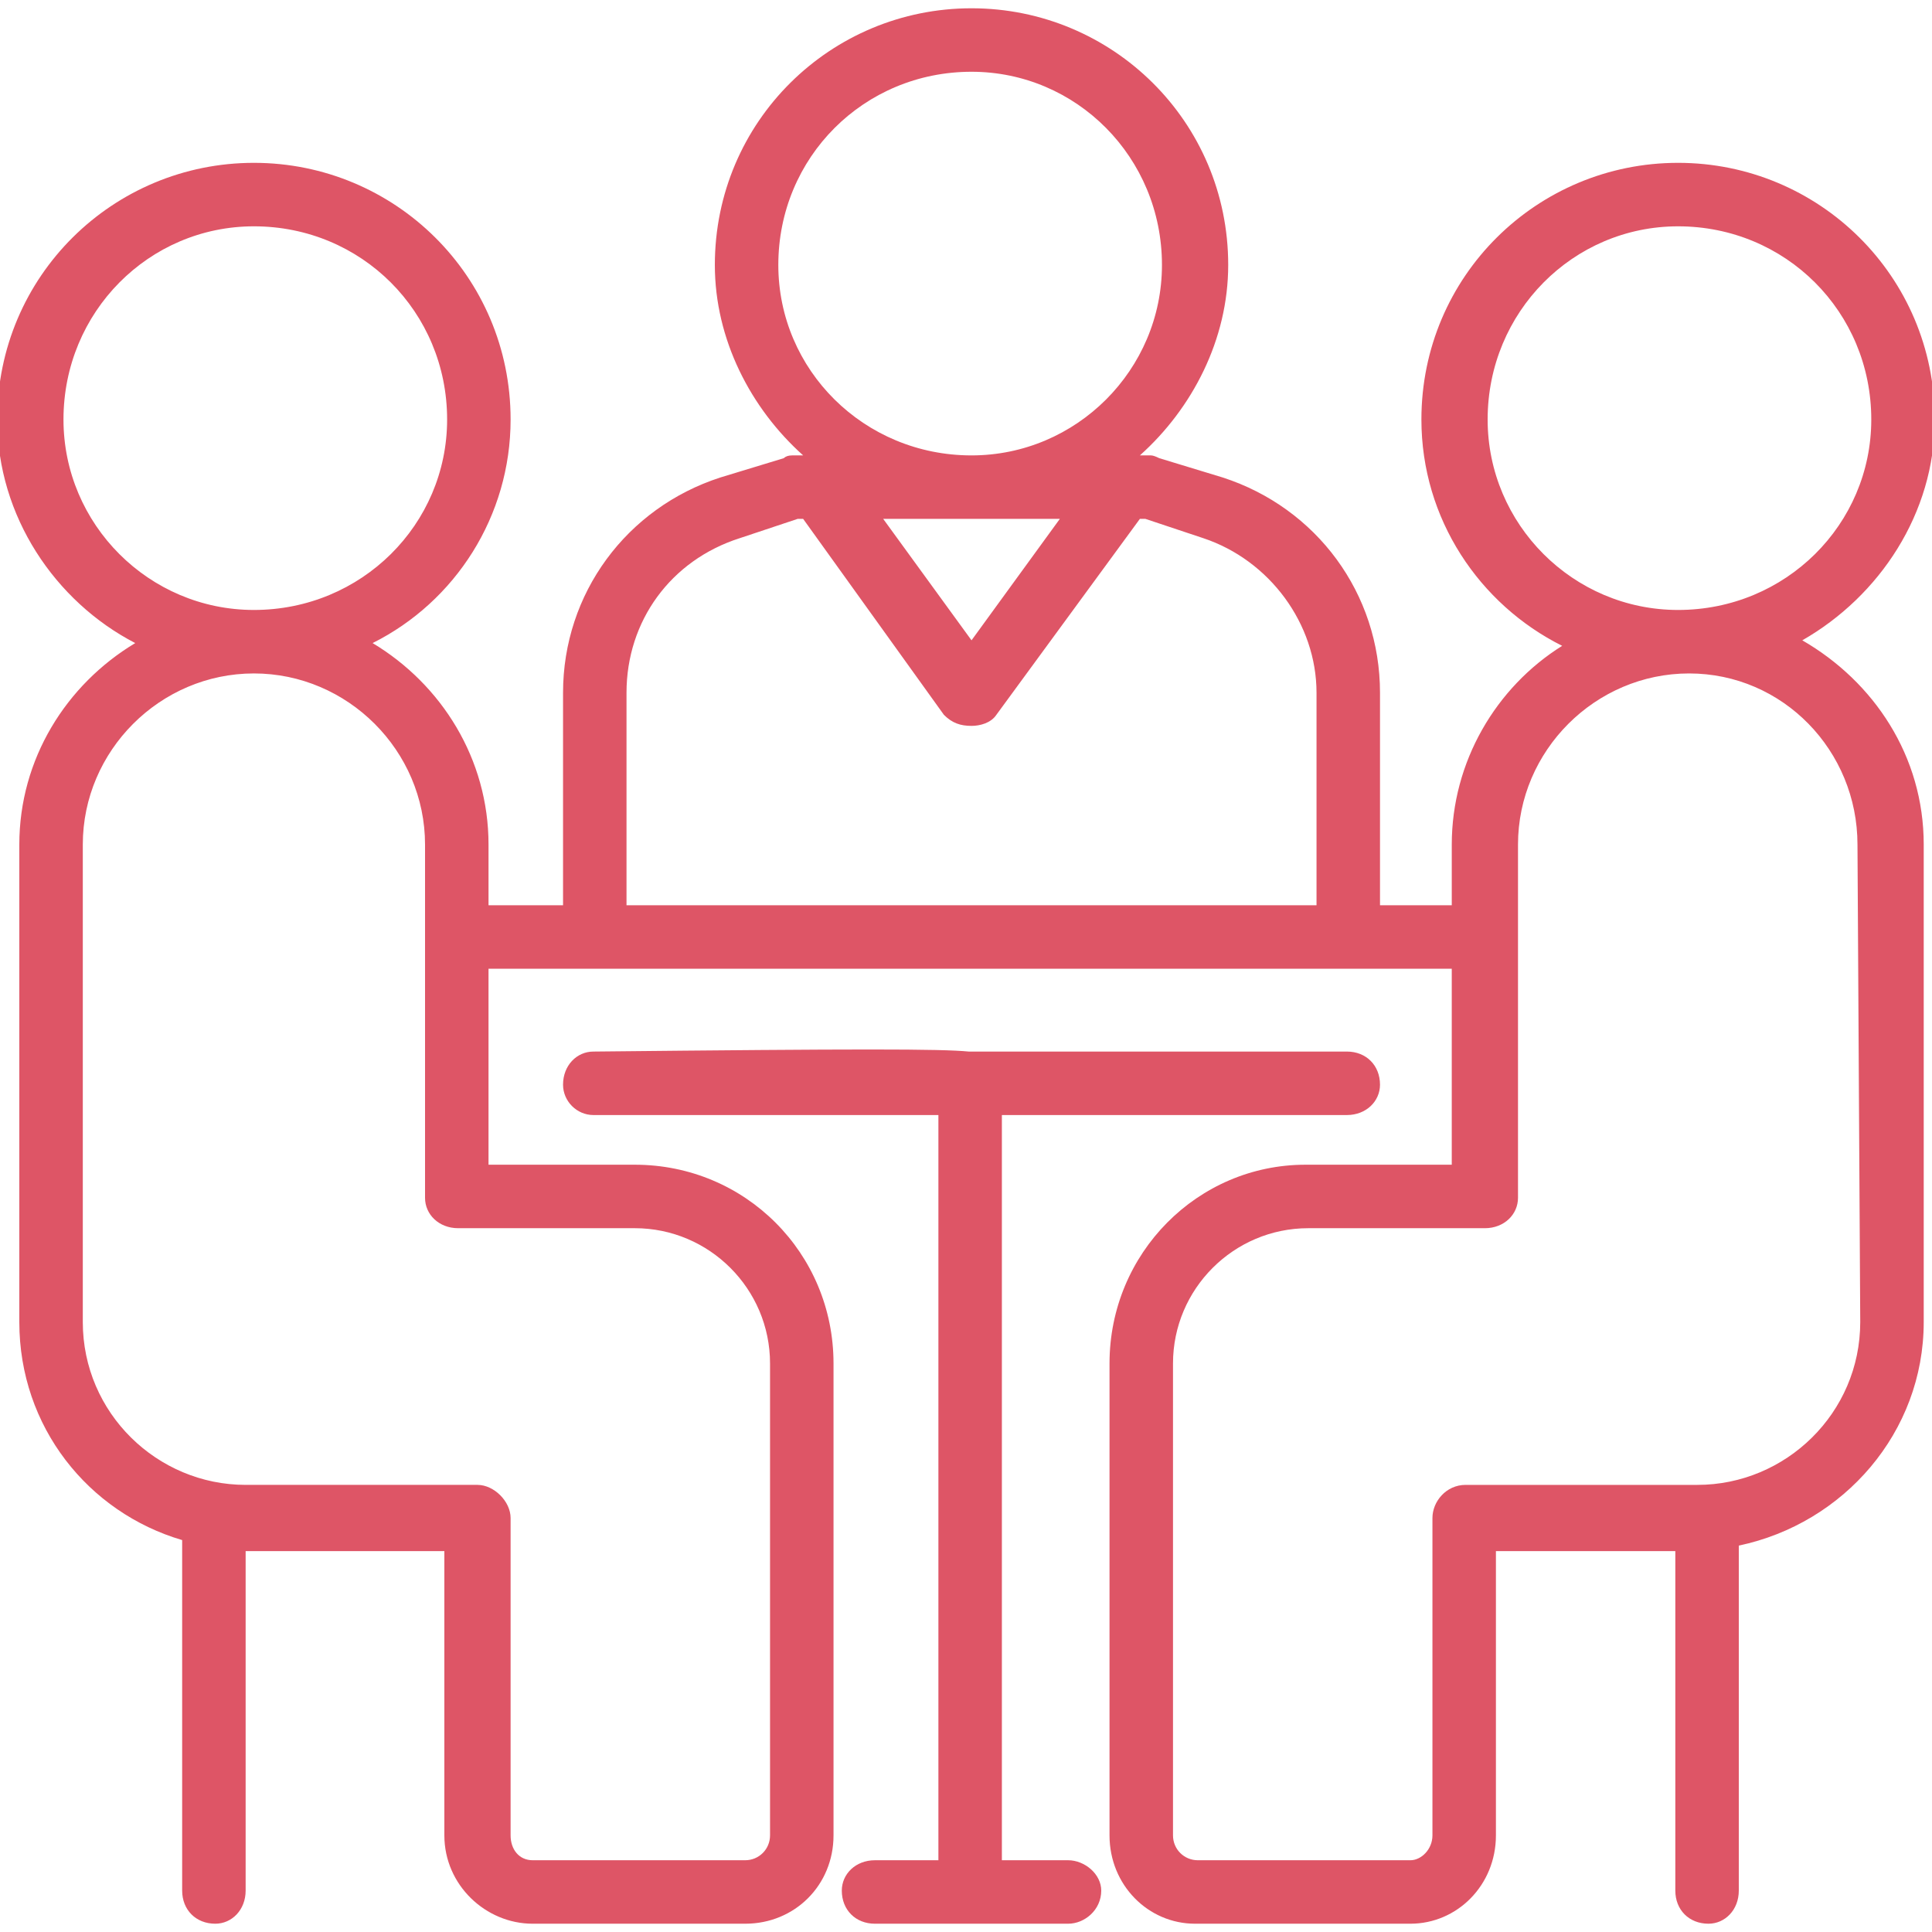
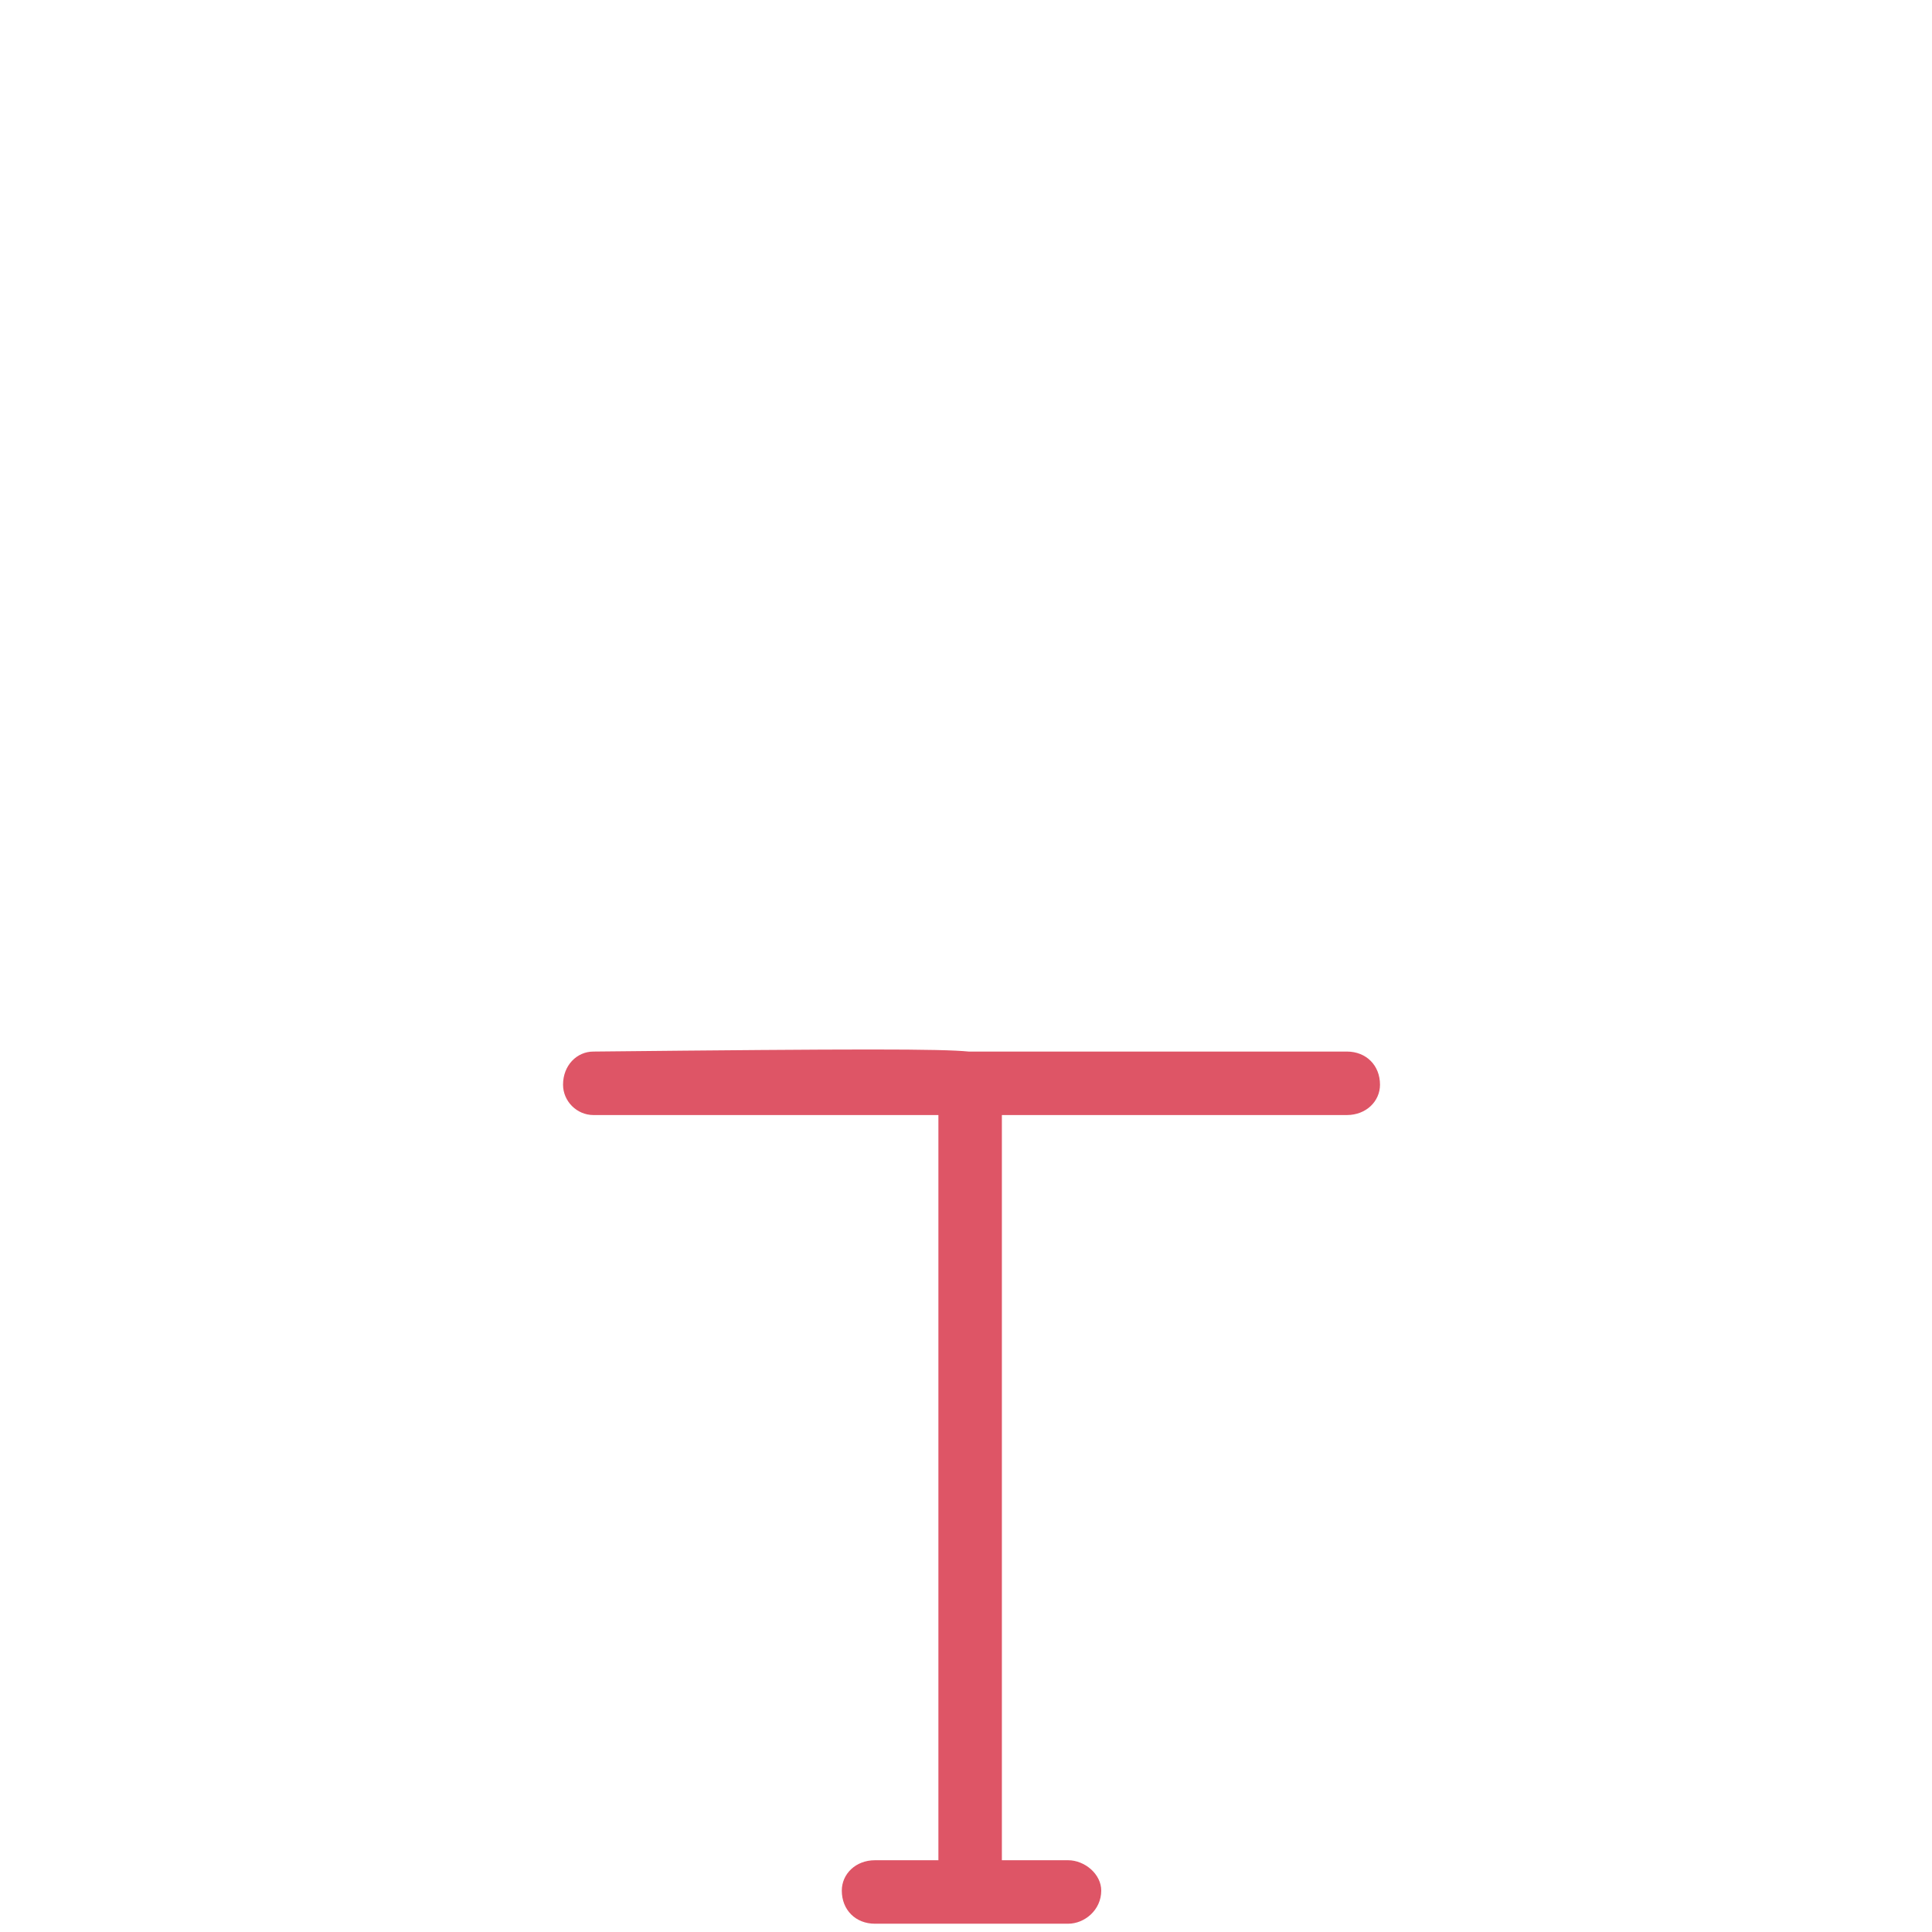
<svg xmlns="http://www.w3.org/2000/svg" version="1.2" viewBox="0 0 70 70" width="70" height="70">
  <title>noun-meeting-3052185-DE5666-svg</title>
  <style>
		.s0 { fill: #de5566 } 
	</style>
  <g id="Layer">
-     <path id="Layer" fill-rule="evenodd" class="s0" d="m69.7 30.6v17.3c0 4-2.9 7.3-6.7 8.1v12.5c0 0.7-0.5 1.2-1.1 1.2-0.7 0-1.2-0.5-1.2-1.2v-12.3h-6.5v10.3c0 1.8-1.4 3.2-3.1 3.2h-7.8c-1.7 0-3.1-1.4-3.1-3.2v-17.1c0-4 3.2-7.2 7.1-7.2h5.3v-7.1h-34.9v7.1h5.3c4 0 7.2 3.2 7.2 7.2v17.1c0 1.8-1.4 3.2-3.2 3.2h-7.7c-1.7 0-3.2-1.4-3.2-3.2v-10.3h-7.2v12.3c0 0.7-0.5 1.2-1.1 1.2-0.7 0-1.2-0.5-1.2-1.2v-12.7c-3.4-1-5.9-4.1-5.9-7.9v-17.3c0-3.1 1.7-5.8 4.2-7.3-2.9-1.5-5-4.6-5-8.1 0-5.2 4.2-9.3 9.3-9.3 5.1 0 9.3 4.1 9.3 9.3 0 3.5-2 6.6-5 8.1 2.5 1.5 4.2 4.2 4.2 7.3v2.2h2.7v-7.7c0-3.6 2.3-6.7 5.7-7.8l2.3-0.7q0.1-0.1 0.3-0.1h0.4c-1.9-1.7-3.2-4.2-3.2-6.9 0-5.2 4.2-9.3 9.3-9.3 5.1 0 9.3 4.1 9.3 9.3 0 2.7-1.3 5.2-3.2 6.9h0.4q0.1 0 0.3 0.1l2.3 0.7c3.4 1.1 5.7 4.2 5.7 7.8v7.7h2.6v-2.2c0-3 1.6-5.7 4-7.2-3-1.5-5.1-4.6-5.1-8.2 0-5.2 4.2-9.3 9.3-9.3 5.1 0 9.3 4.1 9.3 9.3 0 3.4-2 6.4-4.8 8 2.6 1.5 4.4 4.2 4.4 7.4zm-53.5-15.4c0-3.9-3.1-7-7-7-3.8 0-6.9 3.1-6.9 7 0 3.8 3.1 6.9 6.9 6.9 3.9 0 7-3.1 7-6.9zm0.4 29.3c-0.7 0-1.2-0.5-1.2-1.1v-12.8c0-3.4-2.8-6.2-6.2-6.2-3.4 0-6.2 2.8-6.2 6.2v17.3c0 3.3 2.7 5.9 5.9 5.9h8.4c0.6 0 1.2 0.6 1.2 1.2v11.5c0 0.5 0.3 0.9 0.8 0.9h7.7c0.5 0 0.9-0.4 0.9-0.9v-17.1c0-2.7-2.2-4.9-4.9-4.9 0 0-6.4 0-6.4 0zm15.4-25.7l3.2 4.4 3.2-4.4zm10.1-9.2c0-3.9-3.1-7-6.9-7-3.9 0-7 3.1-7 7 0 3.8 3.1 6.9 7 6.9 3.8 0 6.9-3.1 6.9-6.9zm5.6 23.2v-7.7c0-2.5-1.7-4.8-4.1-5.6l-2.1-0.7h-0.2l-5.2 7.1c-0.2 0.3-0.6 0.4-0.9 0.4-0.4 0-0.7-0.1-1-0.4l-5.1-7.1h-0.2l-2.1 0.7c-2.5 0.8-4.1 3-4.1 5.6v7.7zm20.1-17.6c0-3.9-3.1-7-7-7-3.8 0-6.9 3.1-6.9 7 0 3.8 3.1 6.9 6.9 6.9 3.9 0 7-3.1 7-6.9zm-0.5 15.4c0-3.4-2.7-6.2-6.1-6.2-3.4 0-6.2 2.8-6.2 6.2v12.8c0 0.6-0.5 1.1-1.2 1.1h-6.4c-2.7 0-4.9 2.2-4.9 4.9v17.1c0 0.5 0.4 0.9 0.9 0.9h7.7c0.4 0 0.8-0.4 0.8-0.9v-11.5c0-0.6 0.5-1.2 1.2-1.2h8.4c3.2 0 5.9-2.6 5.9-5.9 0 0-0.1-17.3-0.1-17.3z" />
    <path id="Layer" class="s0" d="m39.9 68.5c0 0.7-0.6 1.2-1.2 1.2h-7c-0.7 0-1.2-0.5-1.2-1.2 0-0.6 0.5-1.1 1.2-1.1h2.3v-27h-12.5c-0.6 0-1.1-0.5-1.1-1.1 0-0.7 0.5-1.2 1.1-1.2 9.6-0.1 12.6-0.1 13.6 0h13.7c0.7 0 1.2 0.5 1.2 1.2 0 0.6-0.5 1.1-1.2 1.1h-12.5v27h2.4c0.6 0 1.2 0.5 1.2 1.1z" />
  </g>
</svg>